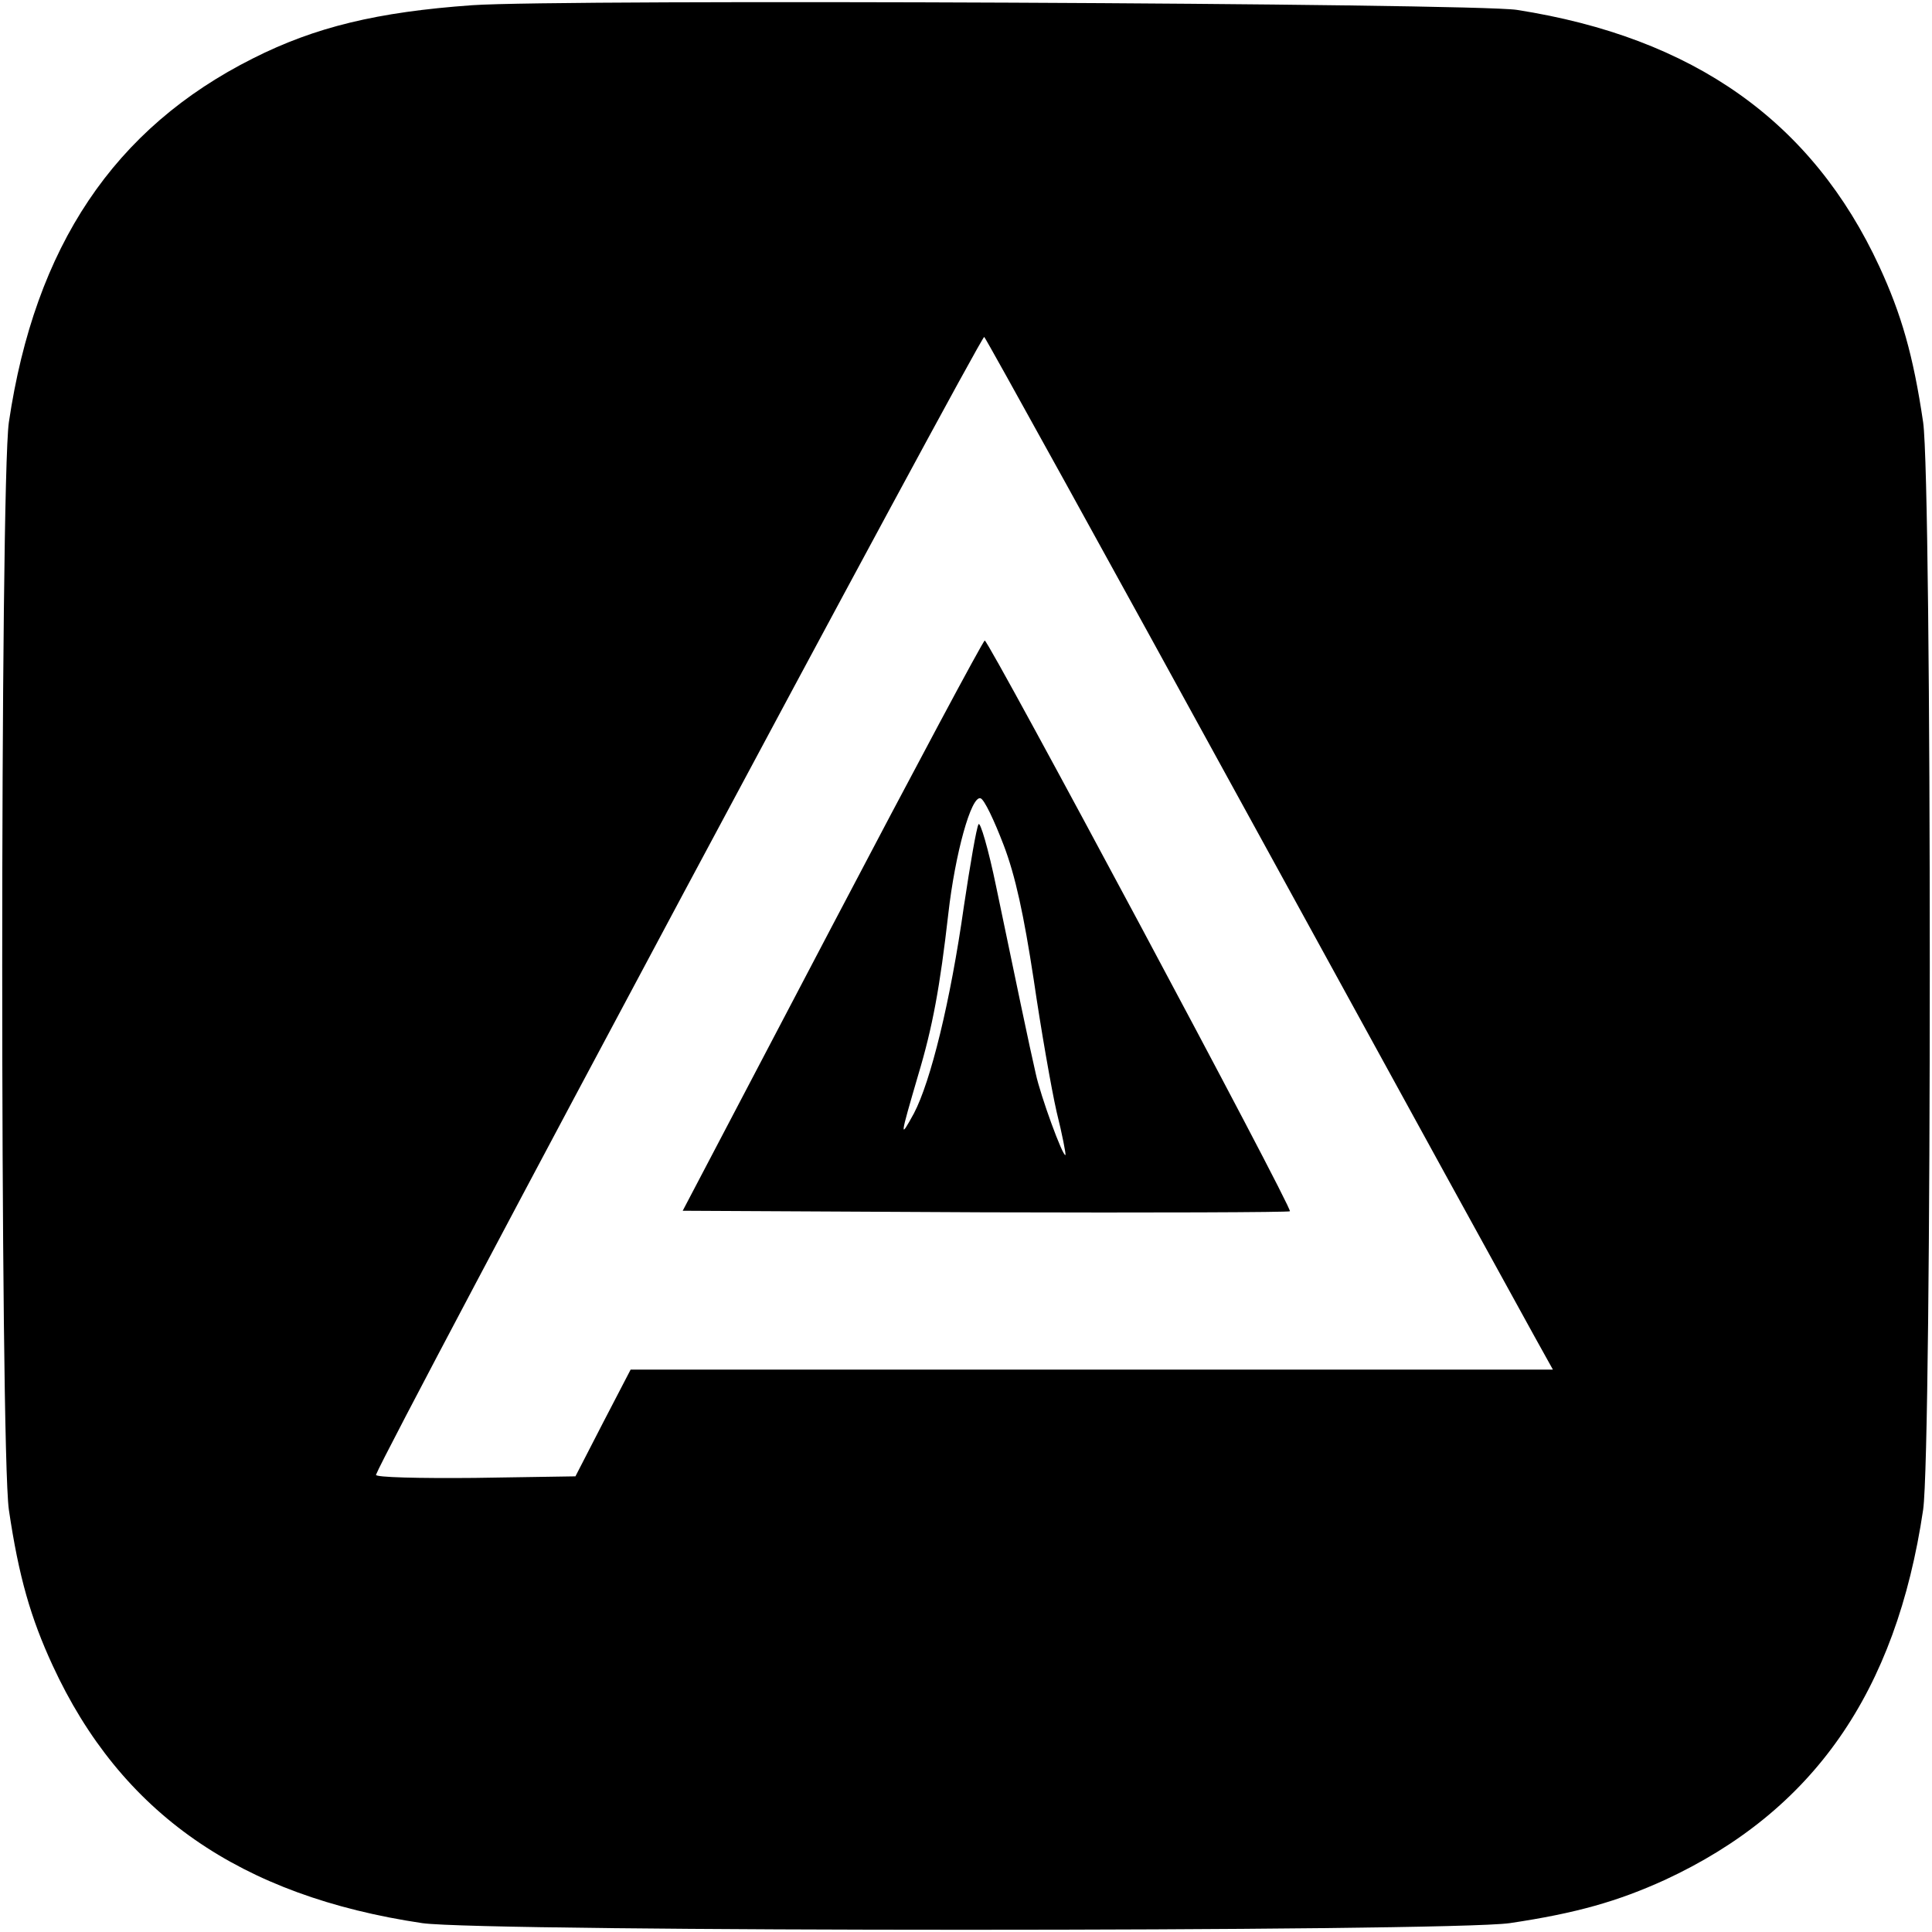
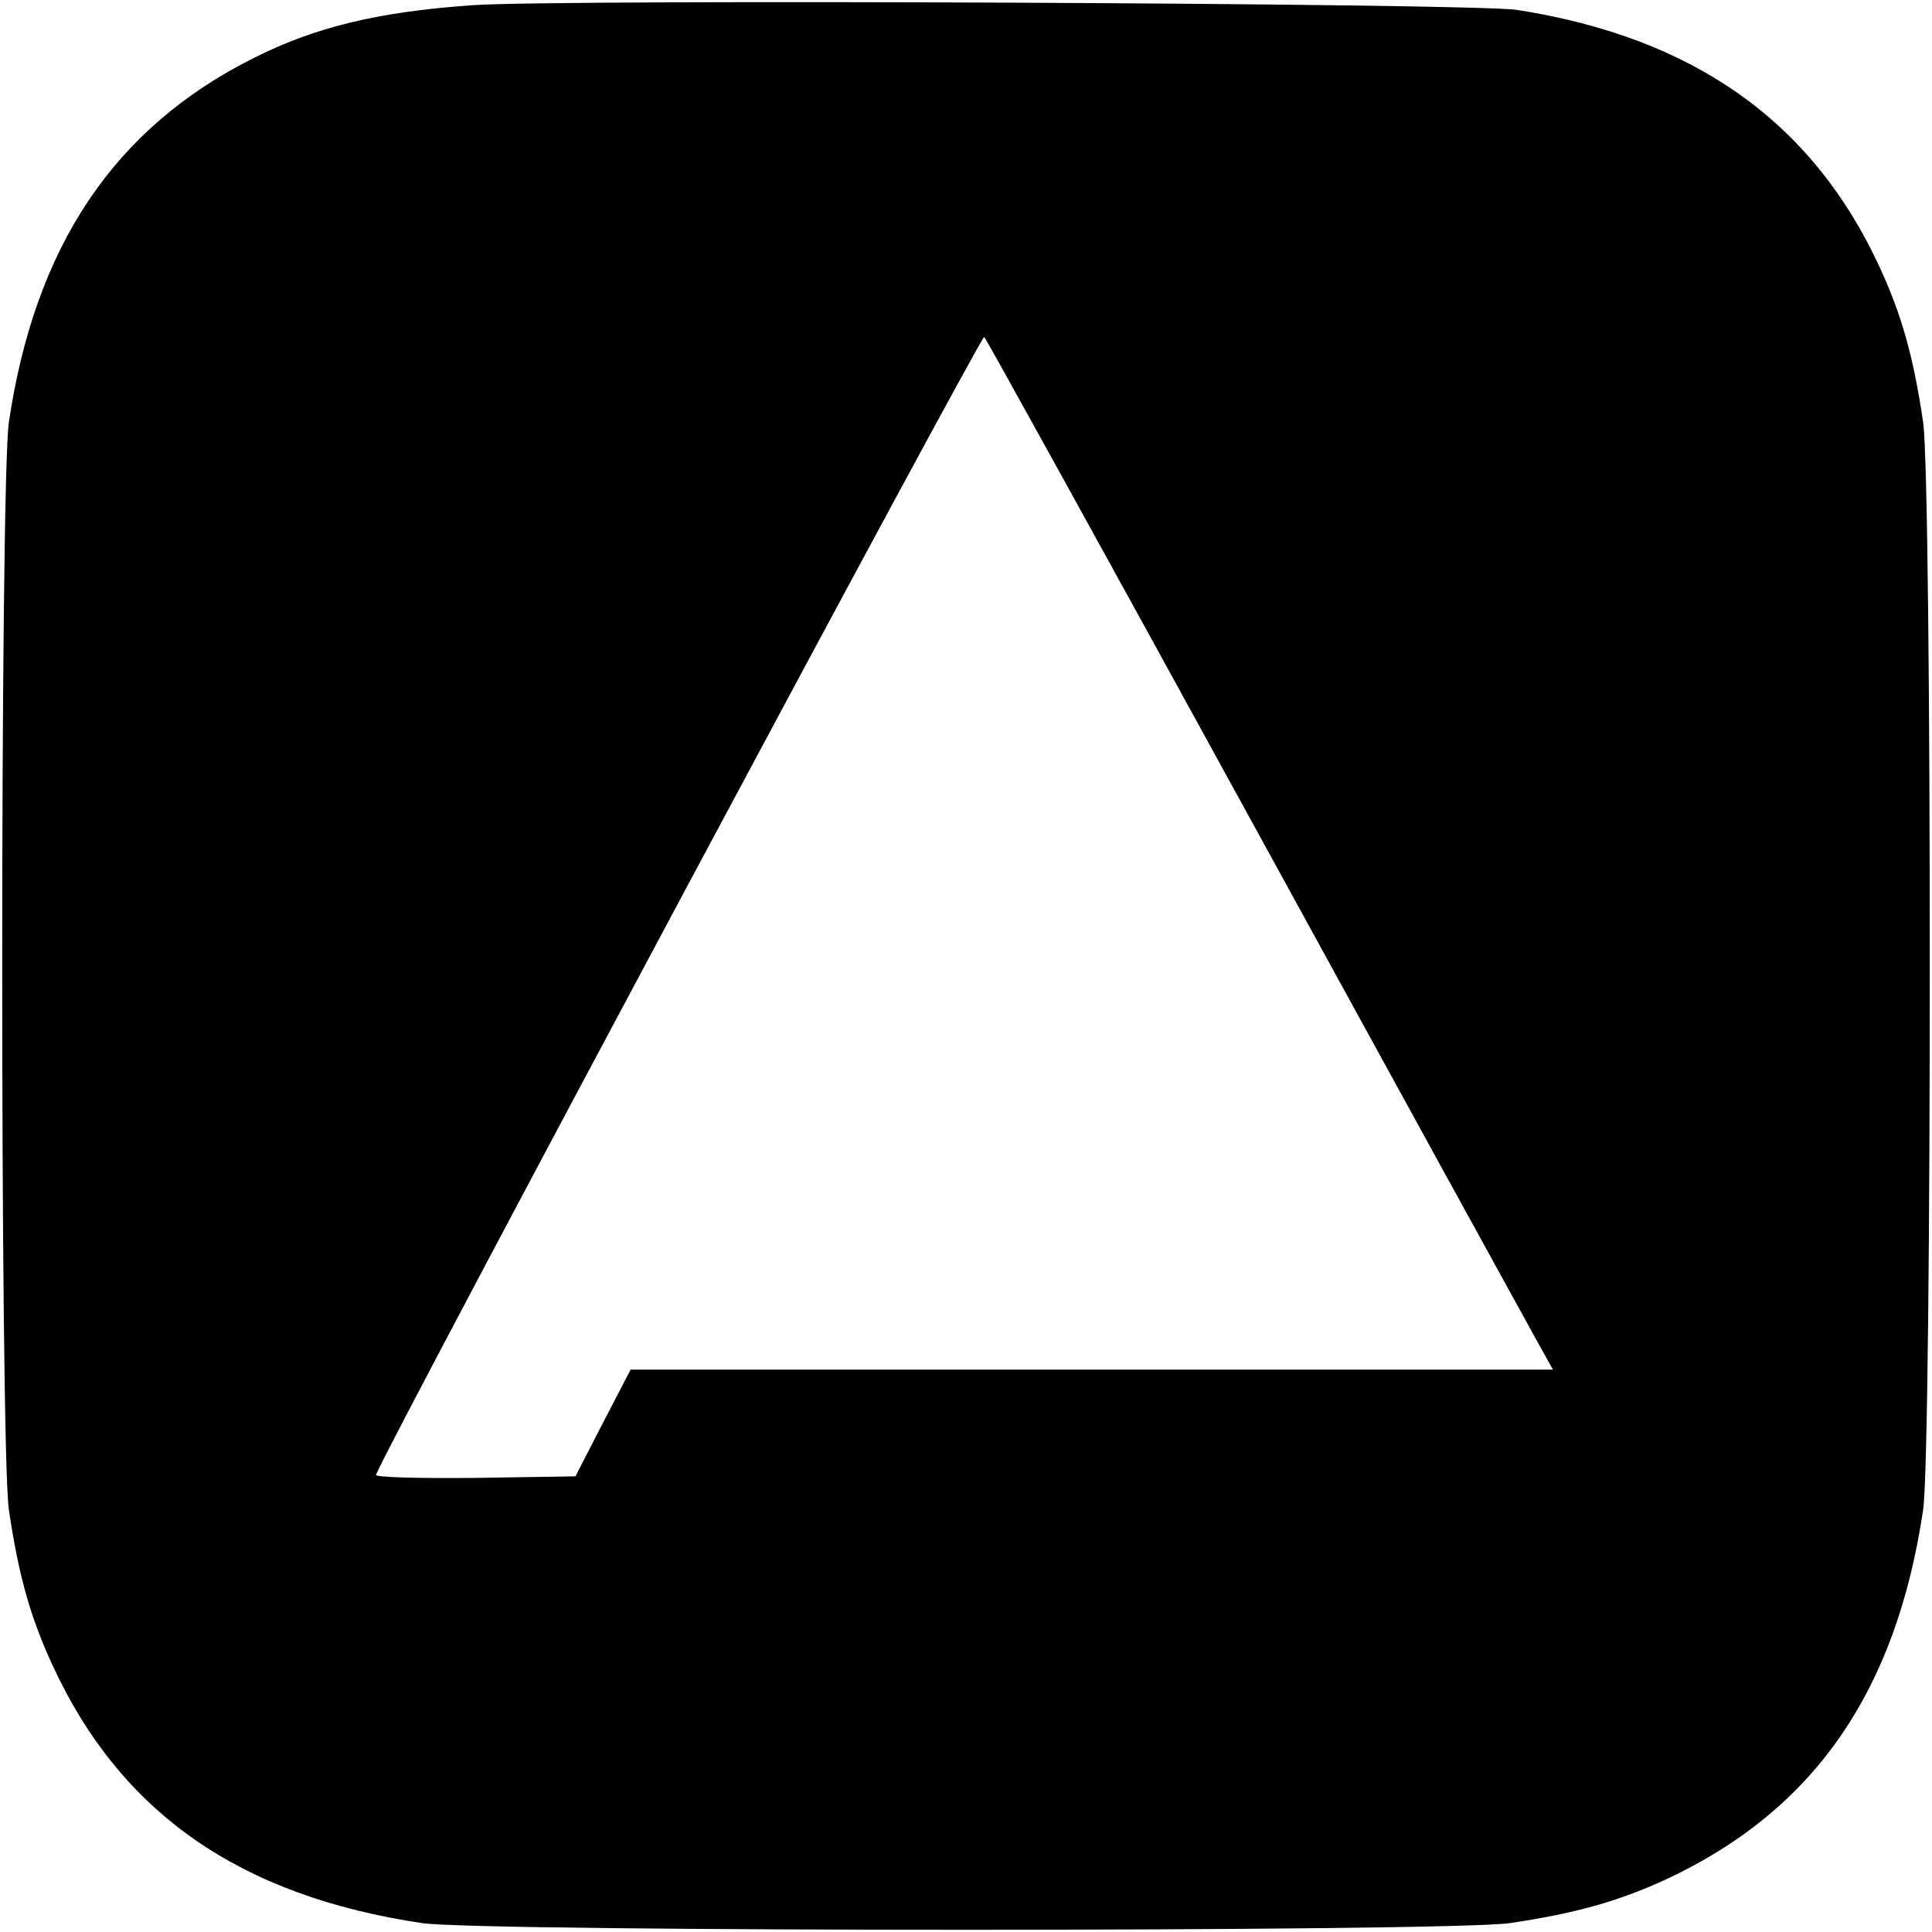
<svg xmlns="http://www.w3.org/2000/svg" version="1.0" width="371pt" height="371pt" viewBox="0 0 371 371" preserveAspectRatio="xMidYMid meet">
  <g transform="translate(0,371) scale(0.1,-0.1)" fill="#000000" stroke="none">
    <path d="M907 3700 c-183 -13 -302 -42 -421 -102 -267 -134 -419 -361 -469 -699 -17 -120 -17 -1968 0 -2088 19 -129 42 -208 84 -299 131 -284 360 -443 710 -495 120 -17 1968 -17 2088 0 128 19 208 42 298 83 285 132 444 360 496 711 17 120 17 1968 0 2088 -19 129 -42 208 -84 299 -129 279 -357 440 -696 493 -84 13 -1835 21 -2006 9z m1498 -1570 c279 -509 523 -953 542 -987 l35 -63 -886 0 -885 0 -53 -102 -53 -103 -193 -3 c-107 -1 -192 1 -190 6 25 64 1163 2191 1168 2185 4 -4 236 -424 515 -933z" />
-     <path d="M1598 1932 l-287 -547 581 -3 c320 -1 583 0 585 2 6 5 -578 1096 -586 1096 -3 0 -135 -247 -293 -548z m329 156 c23 -60 39 -135 58 -259 14 -96 34 -210 44 -254 11 -44 18 -81 17 -83 -5 -4 -48 114 -57 156 -11 47 -41 191 -76 359 -15 73 -31 127 -34 120 -4 -7 -16 -77 -28 -157 -26 -184 -64 -337 -96 -398 -28 -51 -27 -47 8 73 28 93 42 170 58 310 13 115 44 228 62 222 7 -2 26 -42 44 -89z" />
  </g>
</svg>